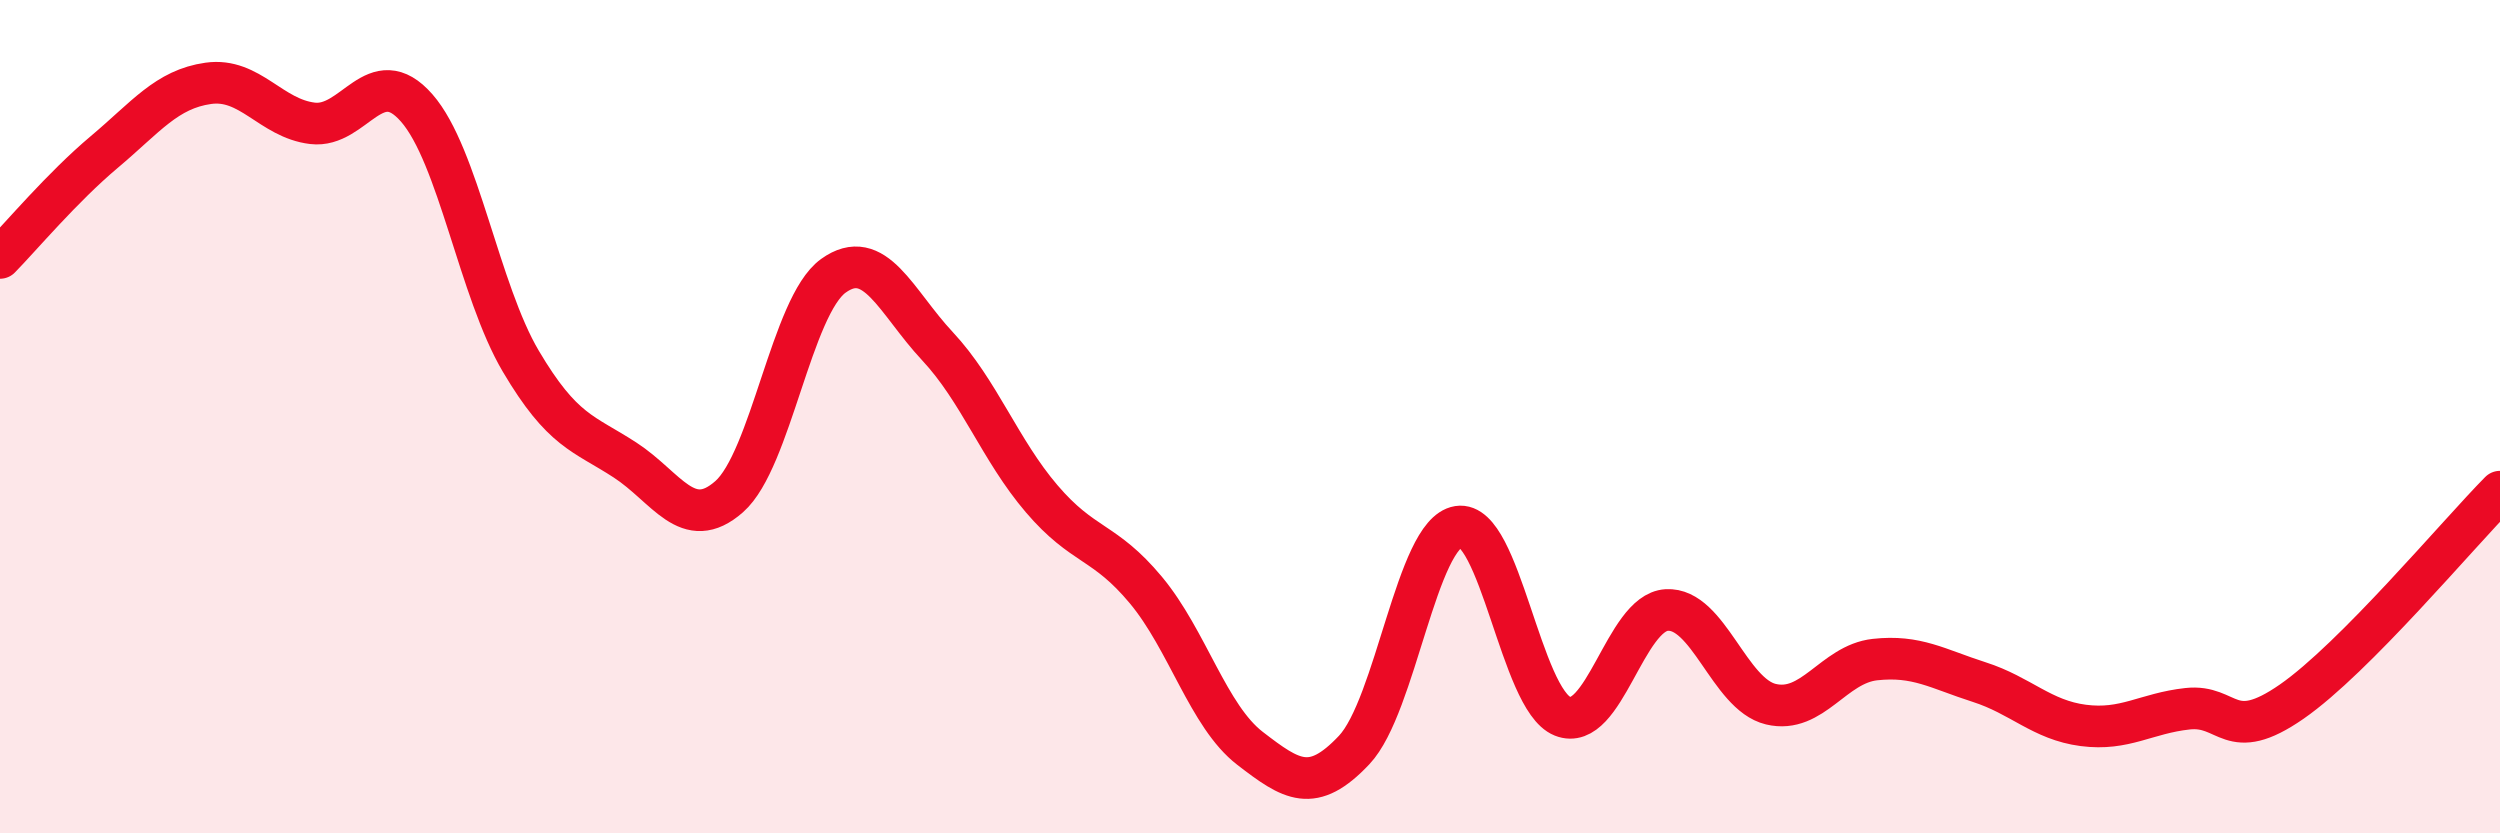
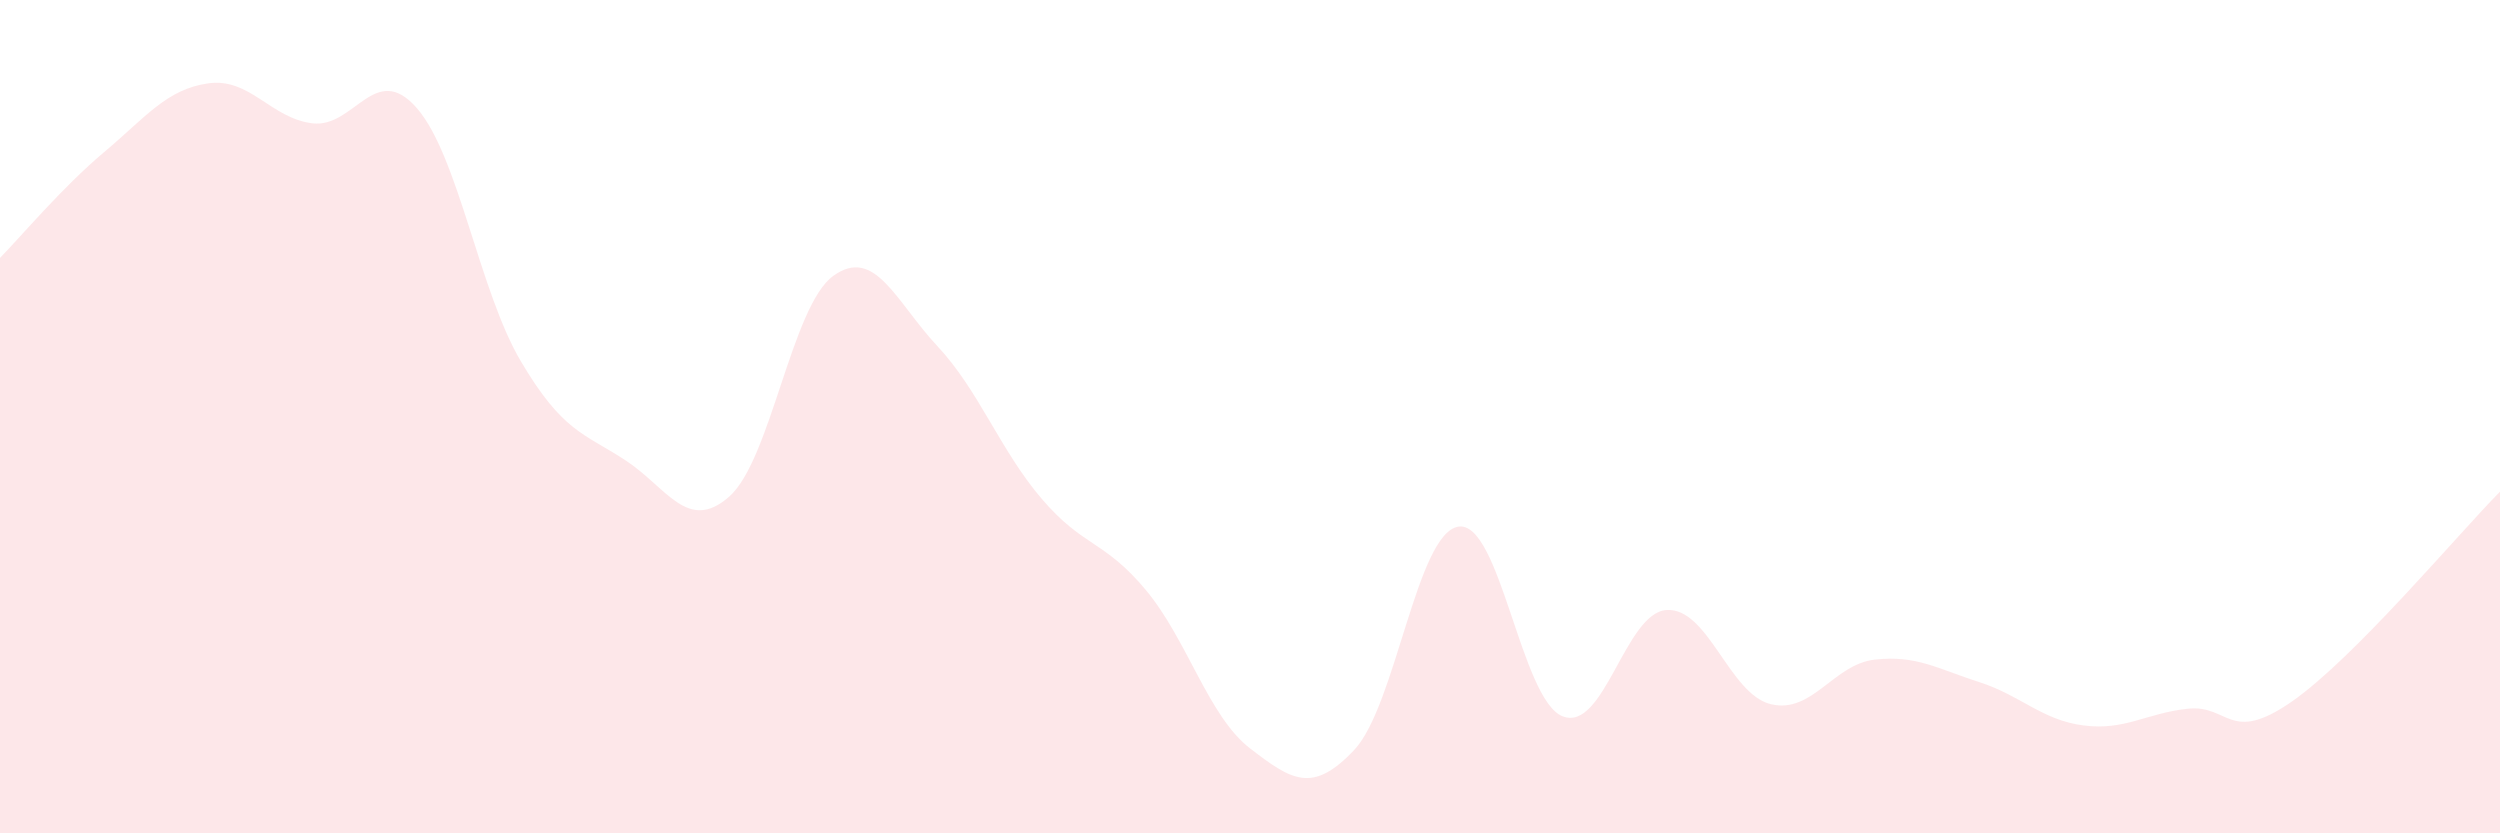
<svg xmlns="http://www.w3.org/2000/svg" width="60" height="20" viewBox="0 0 60 20">
  <path d="M 0,6.19 C 0.5,5.68 1.5,4.49 2.5,3.65 C 3.5,2.81 4,2.14 5,2 C 6,1.86 6.5,2.84 7.5,2.96 C 8.5,3.08 9,1.45 10,2.59 C 11,3.73 11.5,6.98 12.5,8.67 C 13.5,10.36 14,10.39 15,11.04 C 16,11.69 16.5,12.8 17.5,11.92 C 18.5,11.04 19,7.34 20,6.62 C 21,5.9 21.5,7.24 22.5,8.31 C 23.5,9.38 24,10.8 25,11.97 C 26,13.14 26.5,12.96 27.5,14.16 C 28.5,15.36 29,17.19 30,17.96 C 31,18.73 31.5,19.06 32.5,18 C 33.5,16.94 34,12.8 35,12.64 C 36,12.48 36.5,16.79 37.5,17.19 C 38.5,17.59 39,14.7 40,14.64 C 41,14.58 41.5,16.66 42.5,16.9 C 43.5,17.14 44,15.94 45,15.83 C 46,15.72 46.5,16.05 47.5,16.37 C 48.5,16.69 49,17.28 50,17.41 C 51,17.54 51.5,17.12 52.5,17.01 C 53.5,16.9 53.5,17.88 55,16.84 C 56.5,15.8 59,12.81 60,11.8L60 20L0 20Z" fill="#EB0A25" opacity="0.1" stroke-linecap="round" stroke-linejoin="round" />
-   <path d="M 0,6.19 C 0.5,5.68 1.5,4.49 2.5,3.65 C 3.5,2.81 4,2.14 5,2 C 6,1.86 6.5,2.84 7.5,2.96 C 8.5,3.08 9,1.45 10,2.59 C 11,3.73 11.5,6.98 12.5,8.67 C 13.5,10.36 14,10.39 15,11.04 C 16,11.69 16.5,12.8 17.5,11.92 C 18.5,11.04 19,7.34 20,6.62 C 21,5.9 21.5,7.24 22.5,8.31 C 23.5,9.38 24,10.8 25,11.97 C 26,13.14 26.5,12.96 27.5,14.16 C 28.5,15.36 29,17.19 30,17.96 C 31,18.73 31.5,19.06 32.5,18 C 33.5,16.94 34,12.8 35,12.64 C 36,12.48 36.5,16.79 37.5,17.19 C 38.5,17.59 39,14.7 40,14.64 C 41,14.58 41.5,16.66 42.5,16.9 C 43.5,17.14 44,15.94 45,15.83 C 46,15.72 46.5,16.05 47.5,16.37 C 48.5,16.69 49,17.28 50,17.41 C 51,17.54 51.5,17.12 52.5,17.01 C 53.5,16.9 53.5,17.88 55,16.84 C 56.5,15.8 59,12.81 60,11.8" stroke="#EB0A25" stroke-width="1" fill="none" stroke-linecap="round" stroke-linejoin="round" />
</svg>